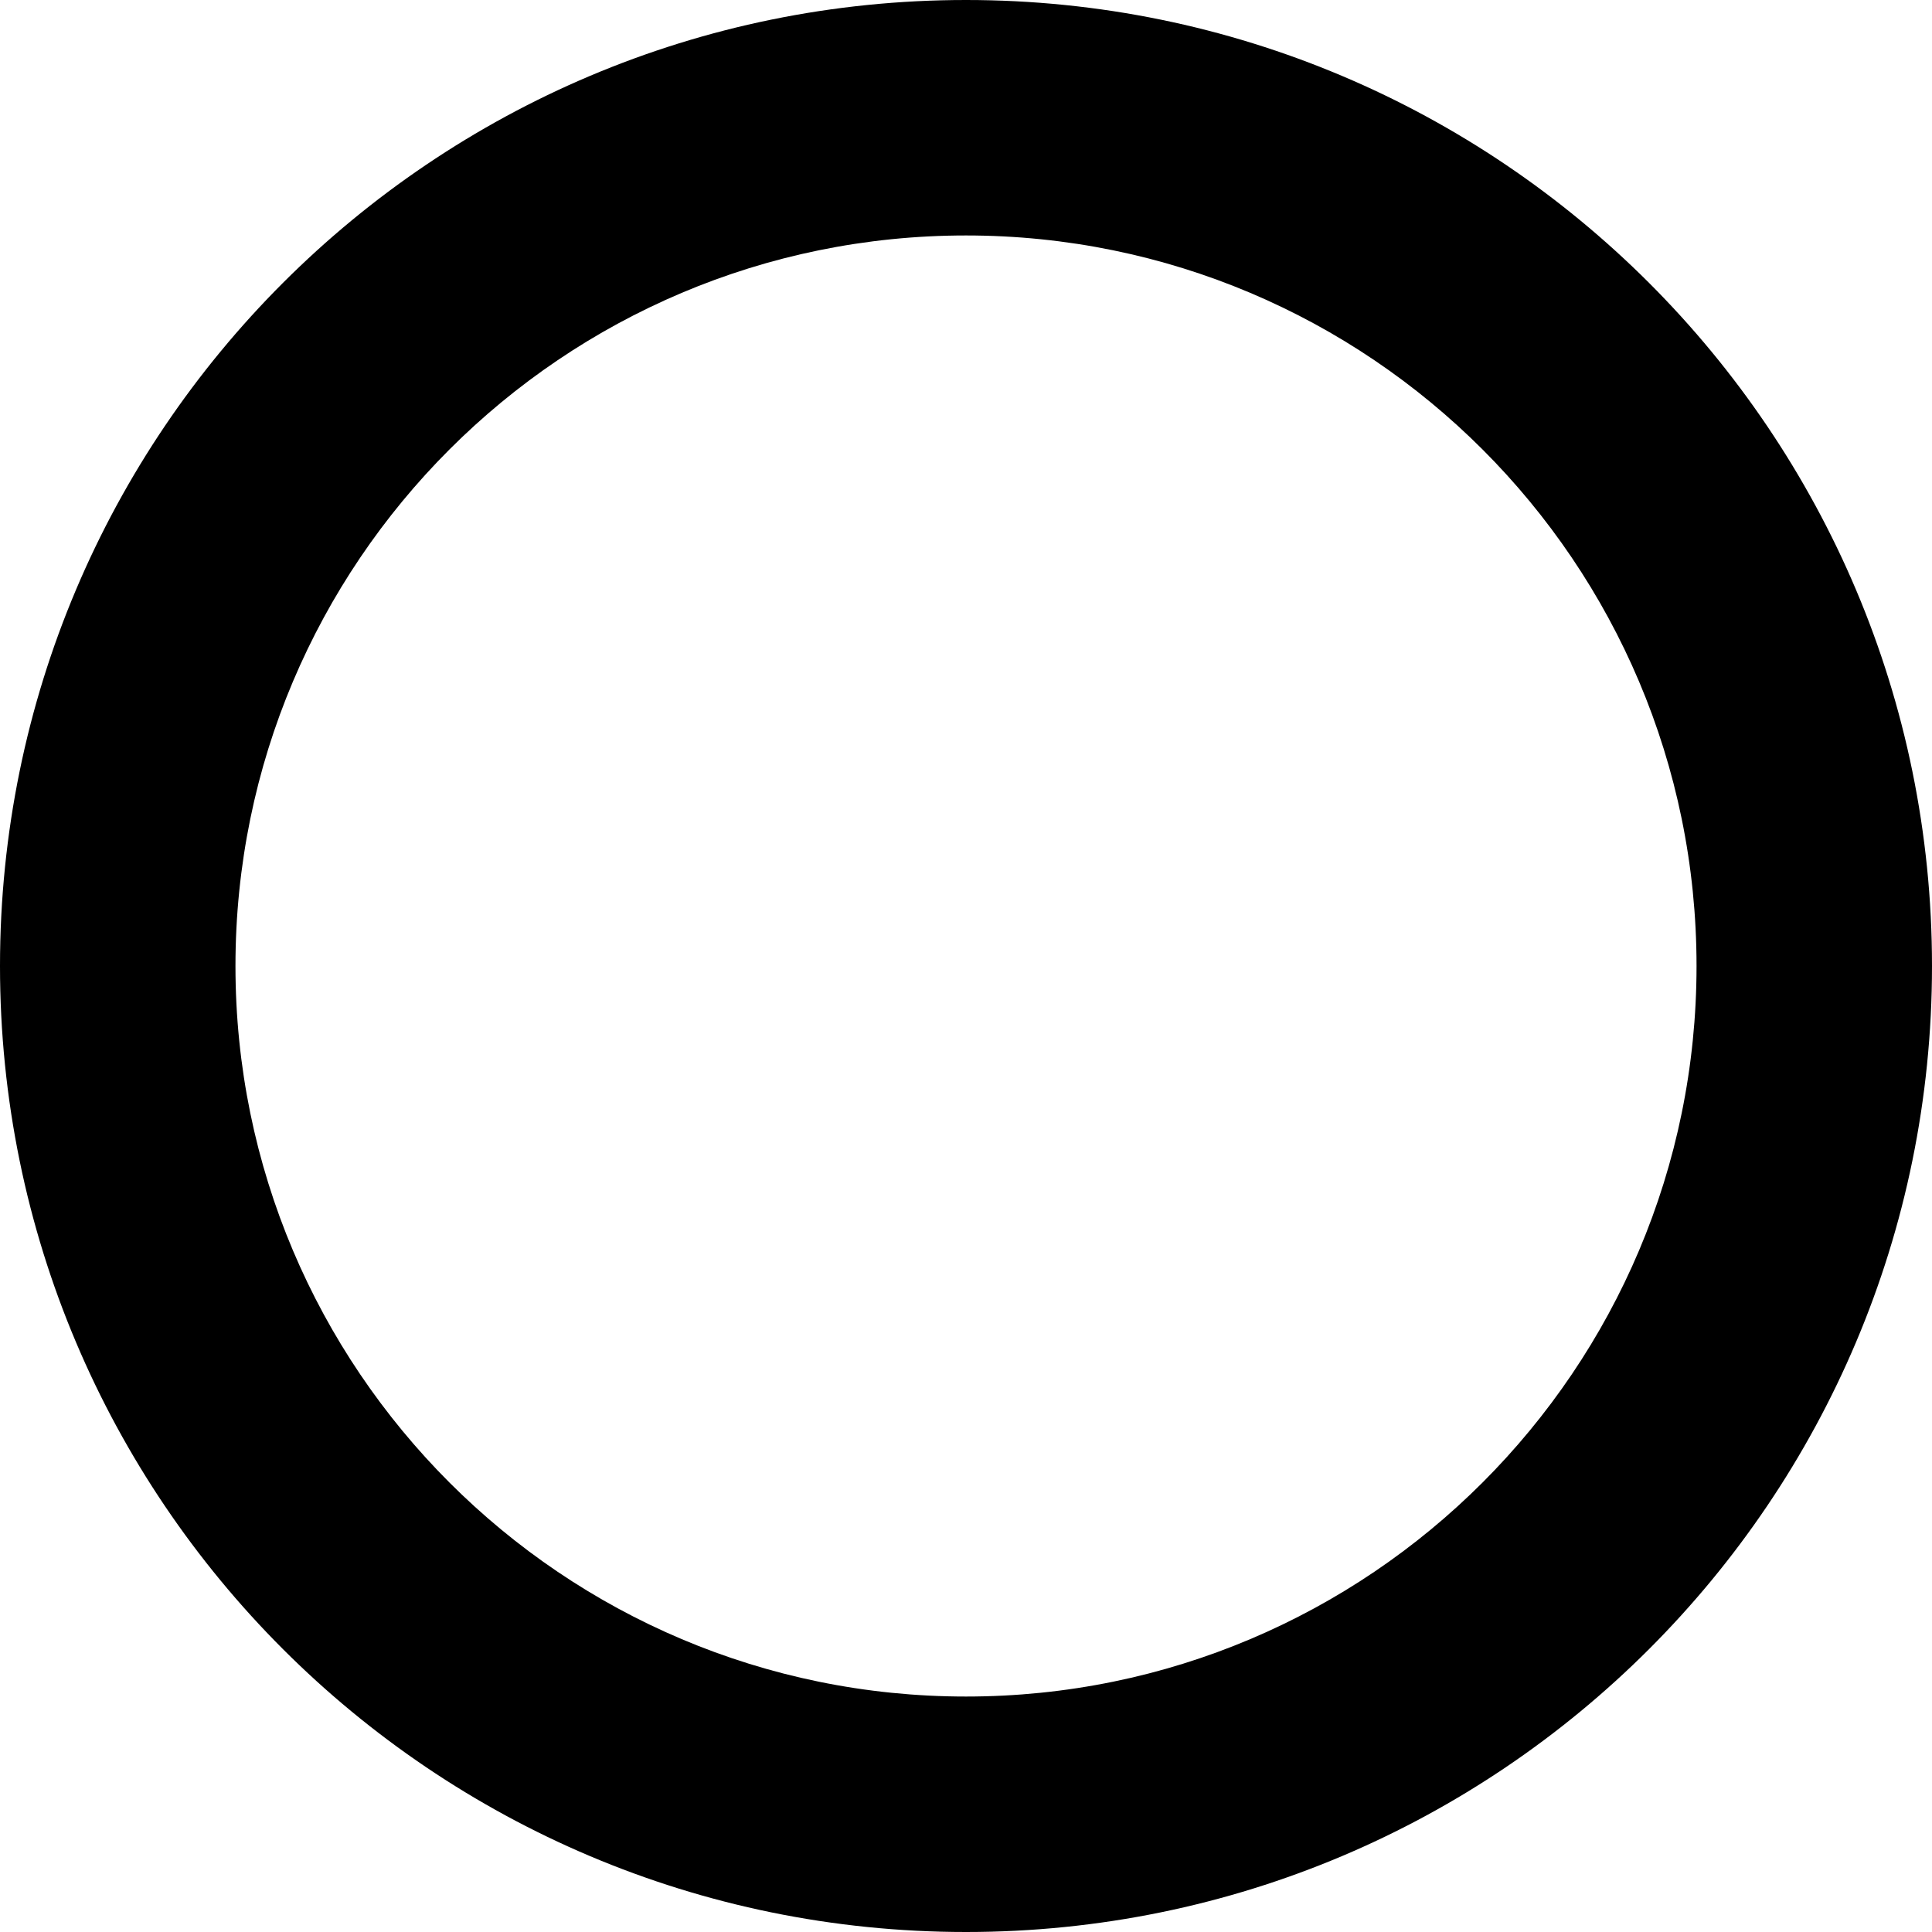
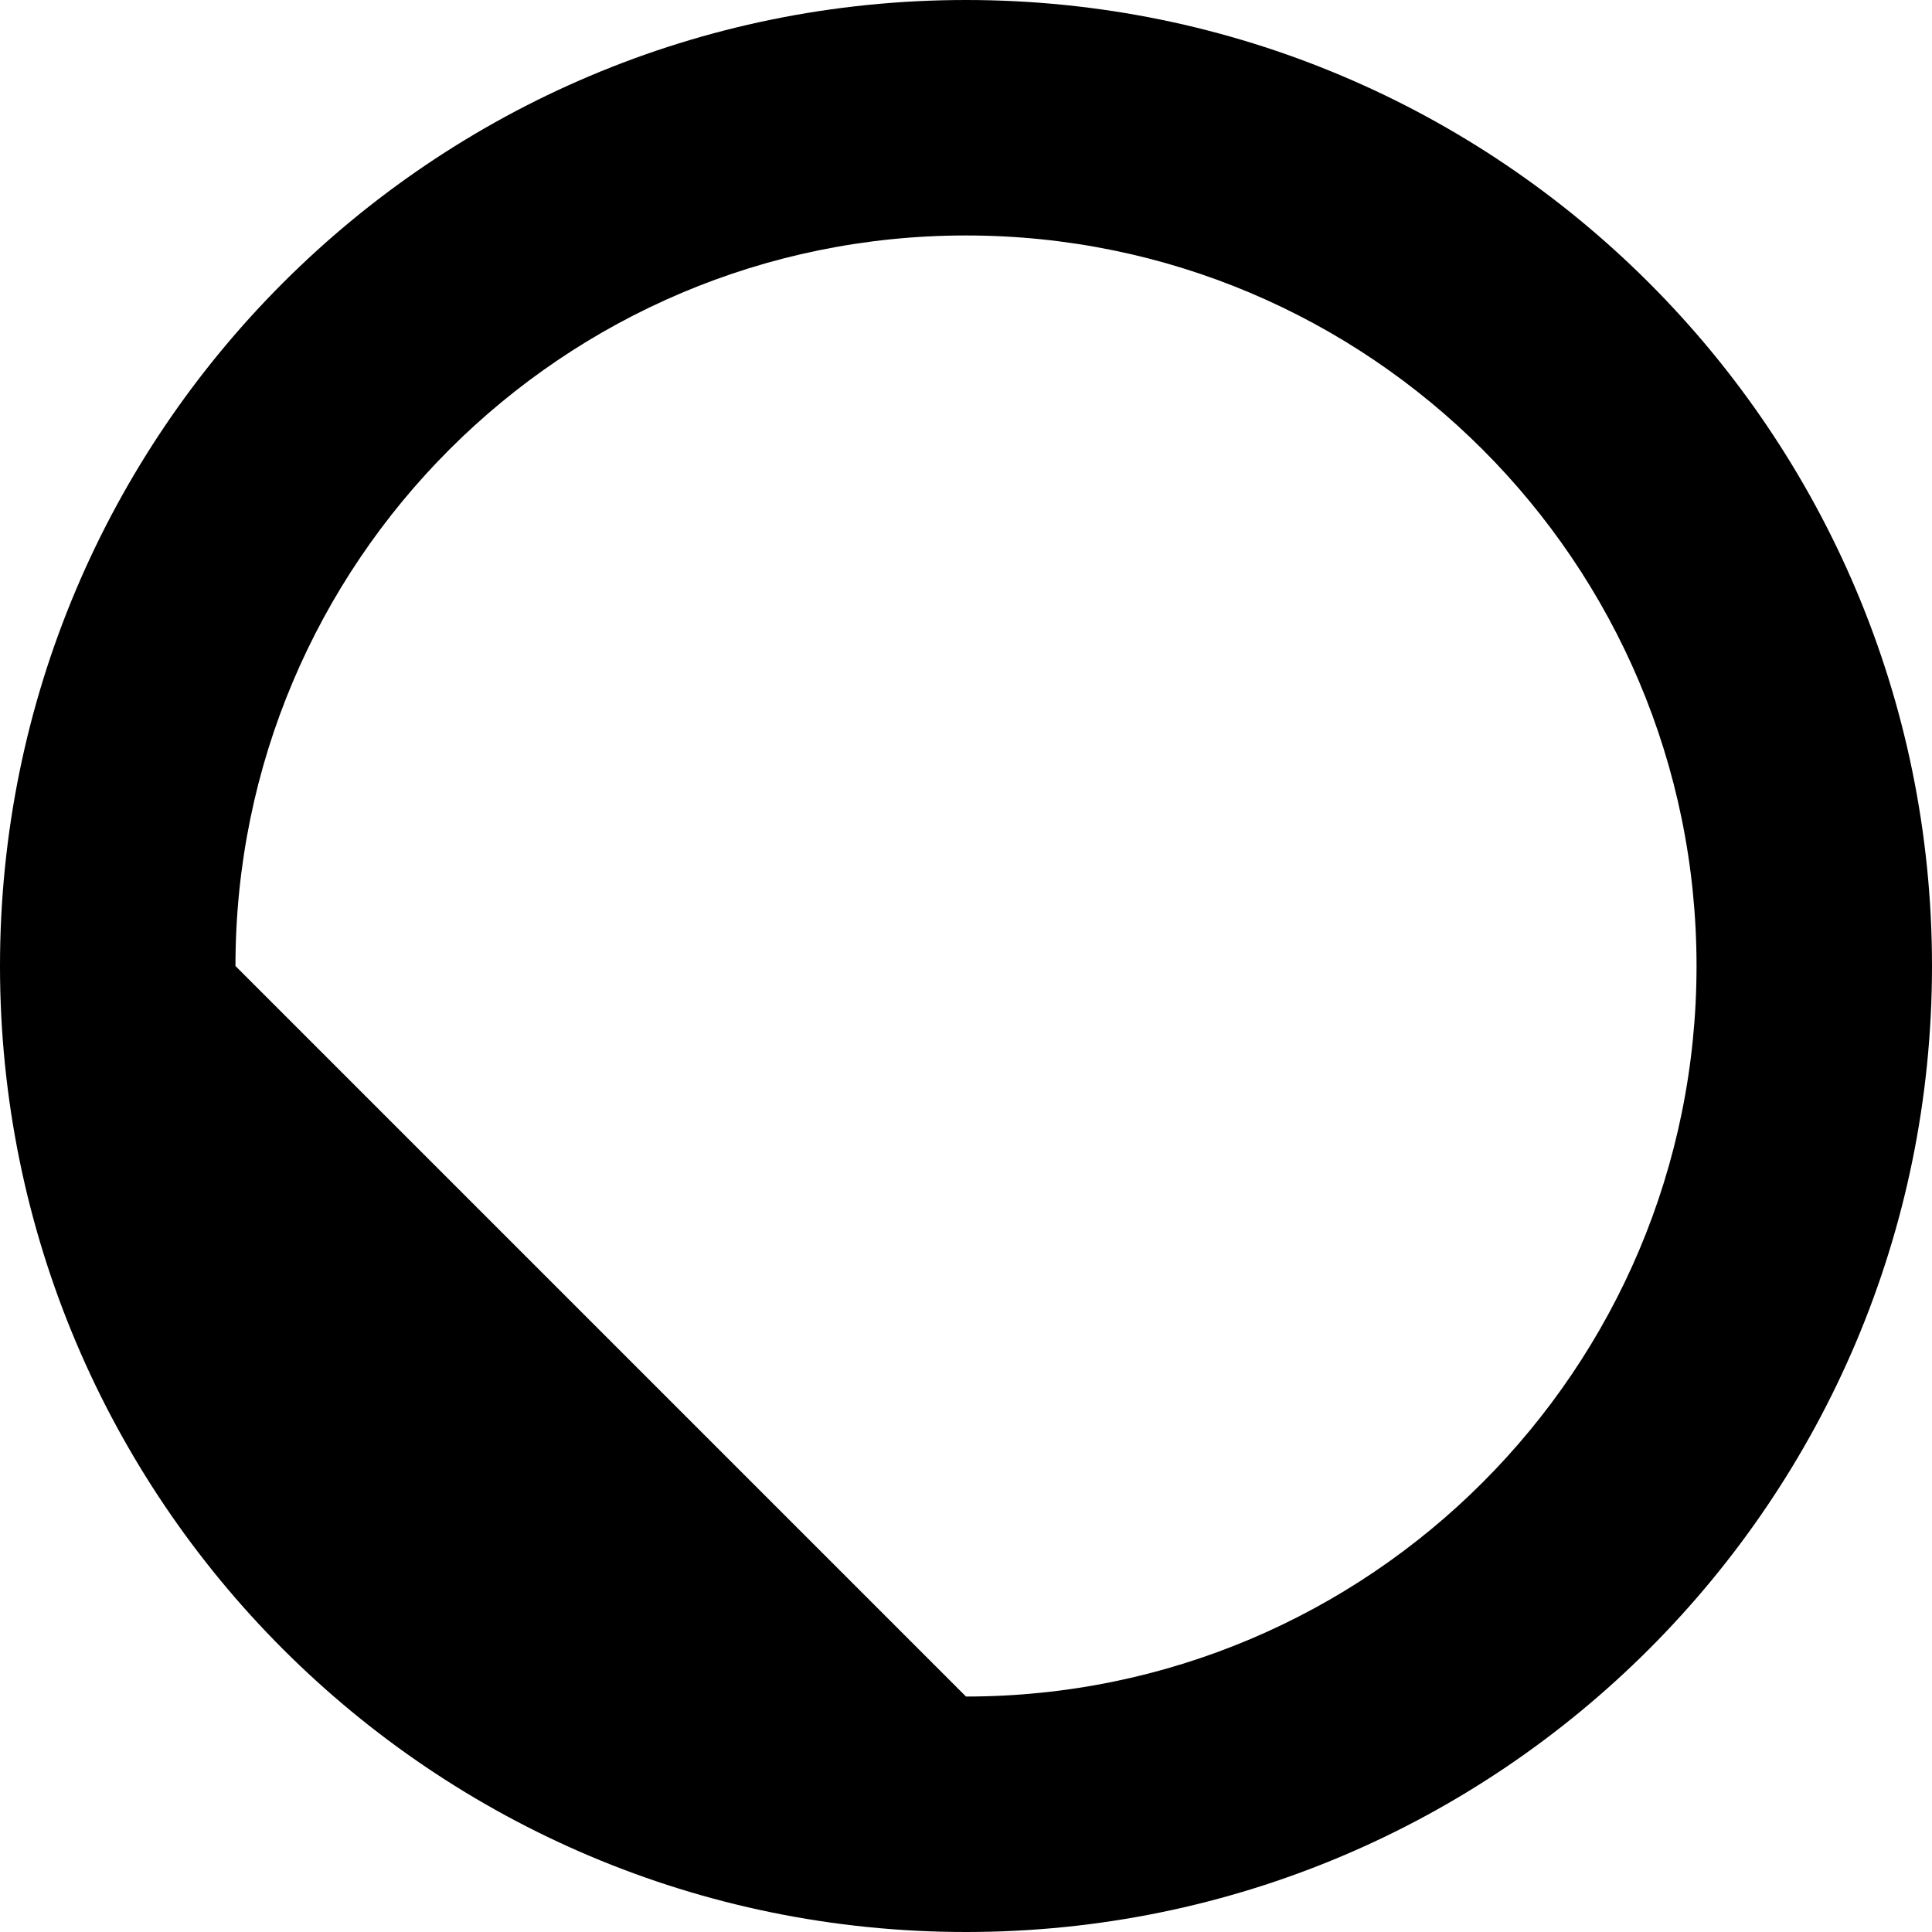
<svg xmlns="http://www.w3.org/2000/svg" version="1.1" id="Layer_1" x="0px" y="0px" viewBox="0 0 512 512" style="enable-background:new 0 0 512 512;" xml:space="preserve">
  <style type="text/css">
	.st0{fill-rule:evenodd;clip-rule:evenodd;}
</style>
-   <path class="st0" d="M256,512c141.4,0,256-114.6,256-256C512,114.6,397.4,0,256,0C114.6,0,0,114.6,0,256C0,397.4,114.6,512,256,512z   M256,449.6c106.9,0,193.6-86.7,193.6-193.6S362.9,62.4,256,62.4S62.4,149.1,62.4,256S149.1,449.6,256,449.6z" />
+   <path class="st0" d="M256,512c141.4,0,256-114.6,256-256C512,114.6,397.4,0,256,0C114.6,0,0,114.6,0,256C0,397.4,114.6,512,256,512z   M256,449.6c106.9,0,193.6-86.7,193.6-193.6S362.9,62.4,256,62.4S62.4,149.1,62.4,256z" />
</svg>